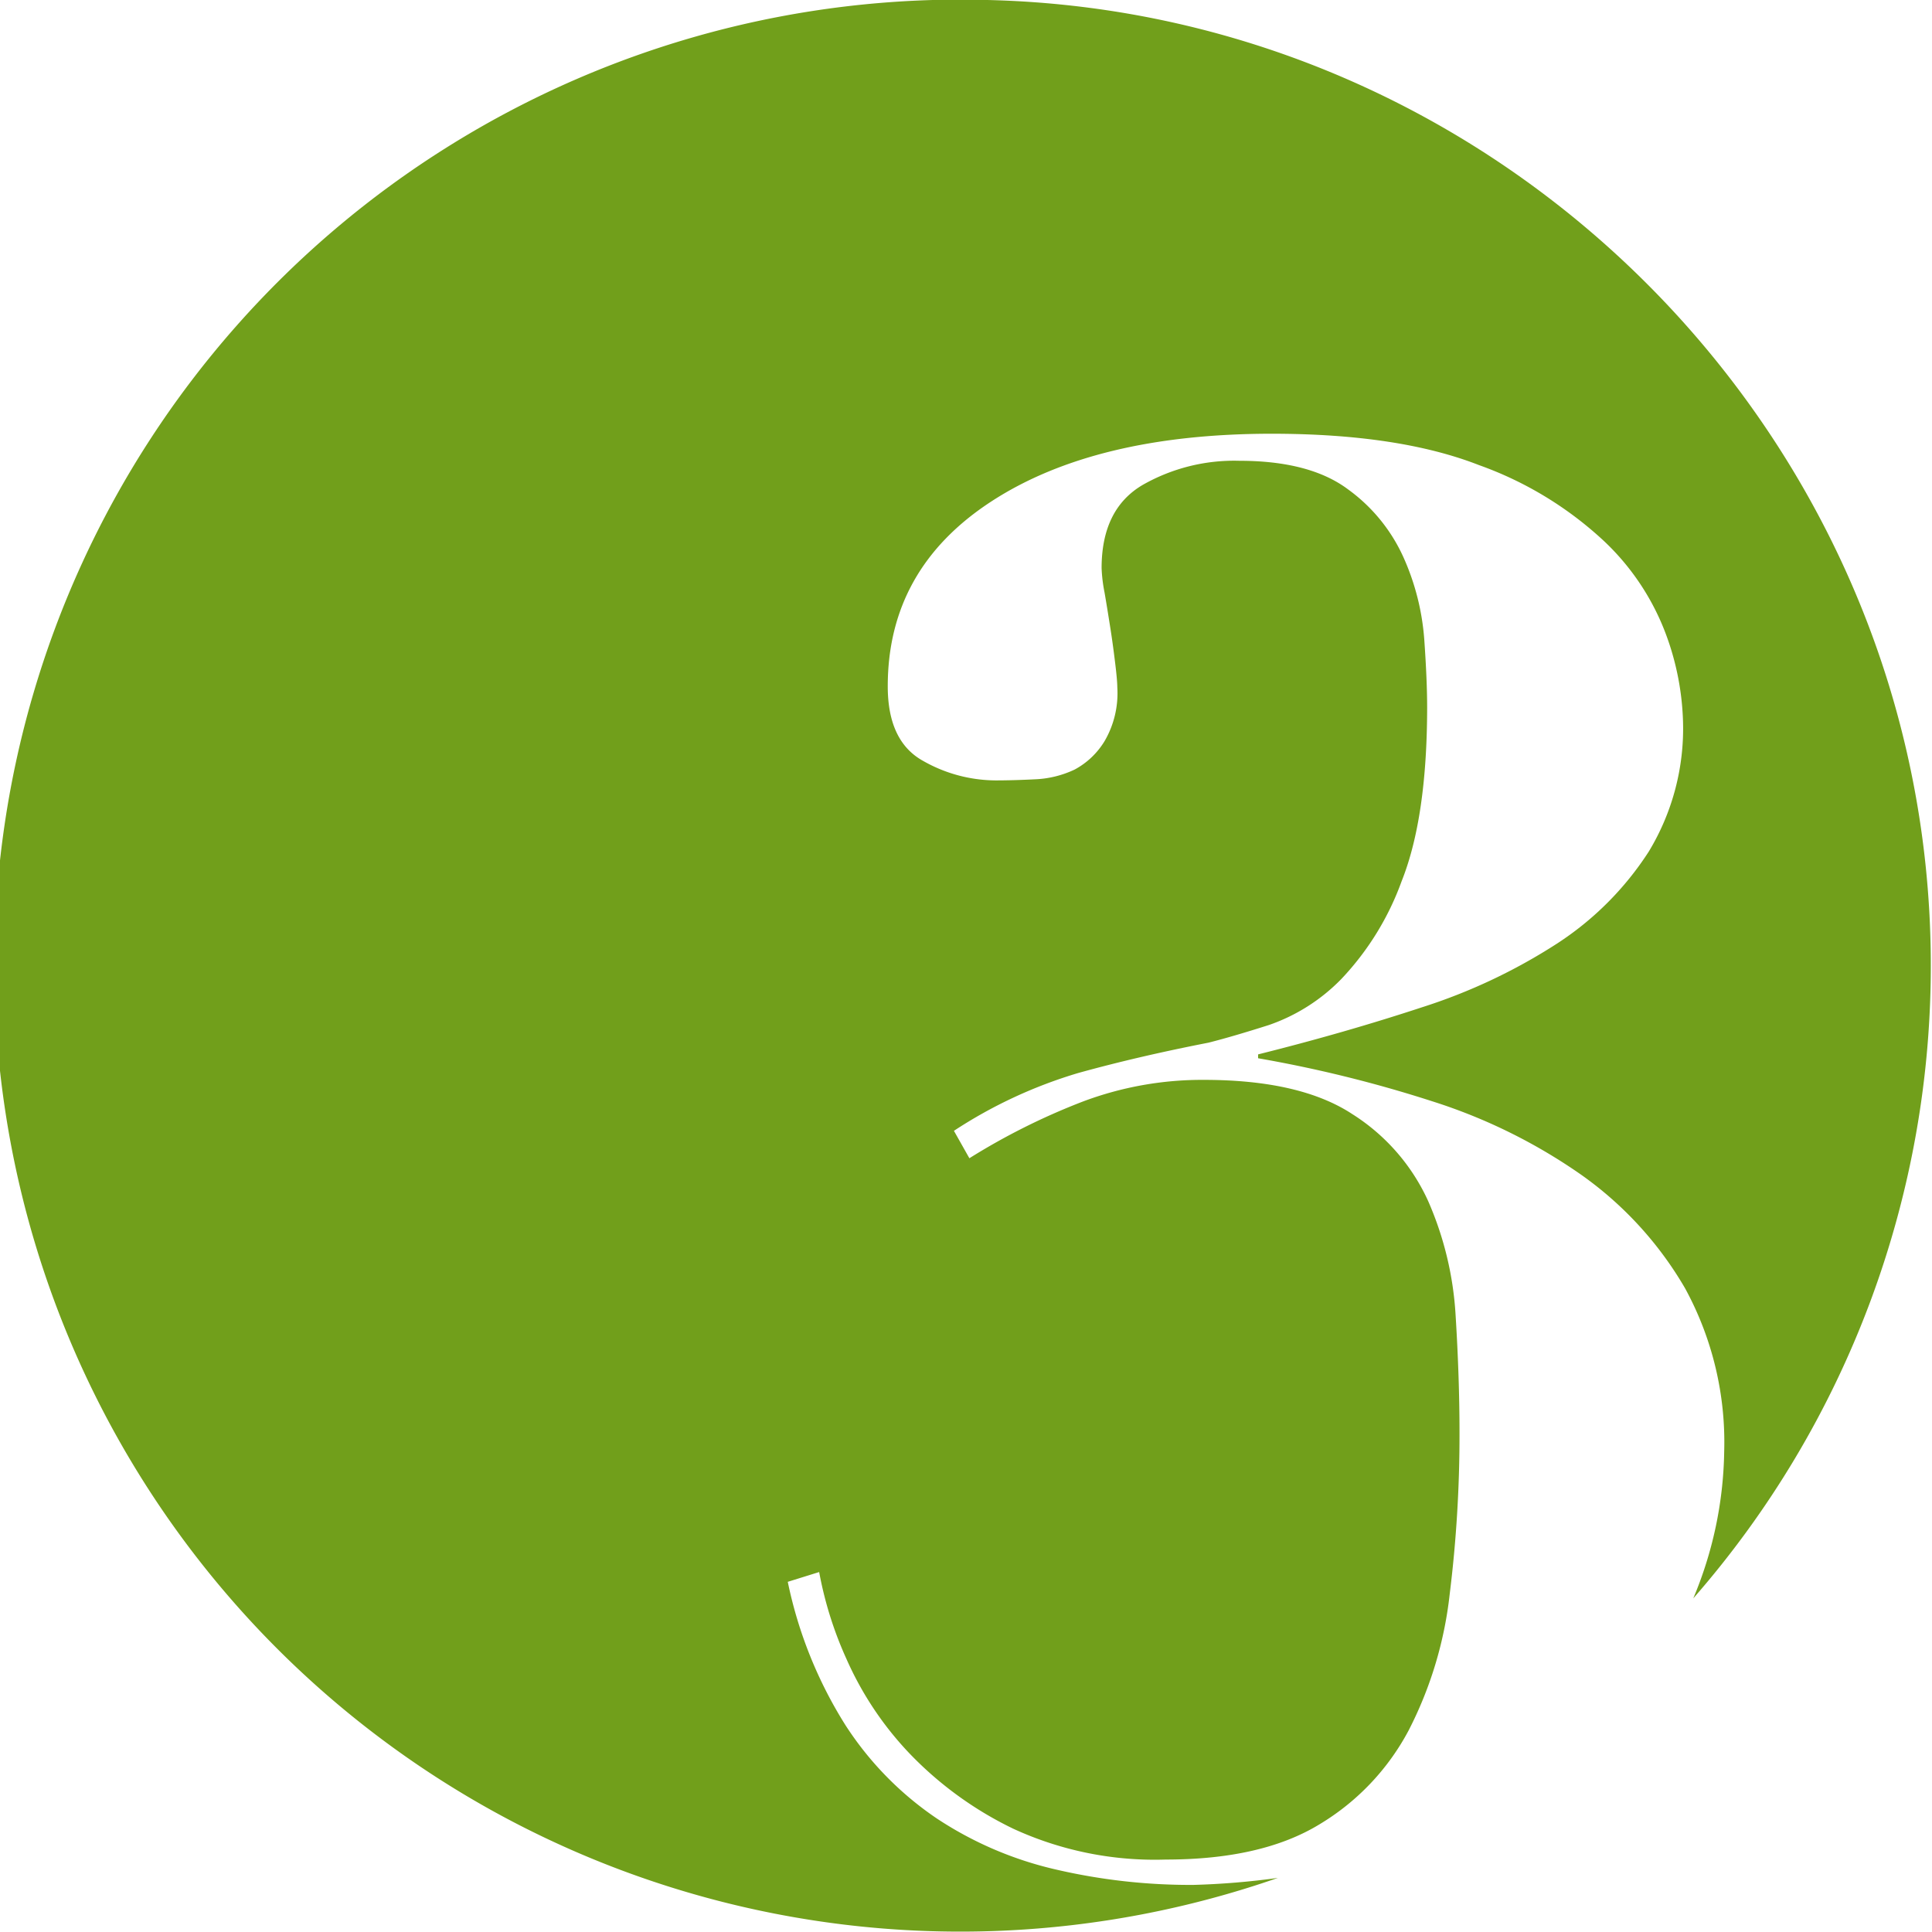
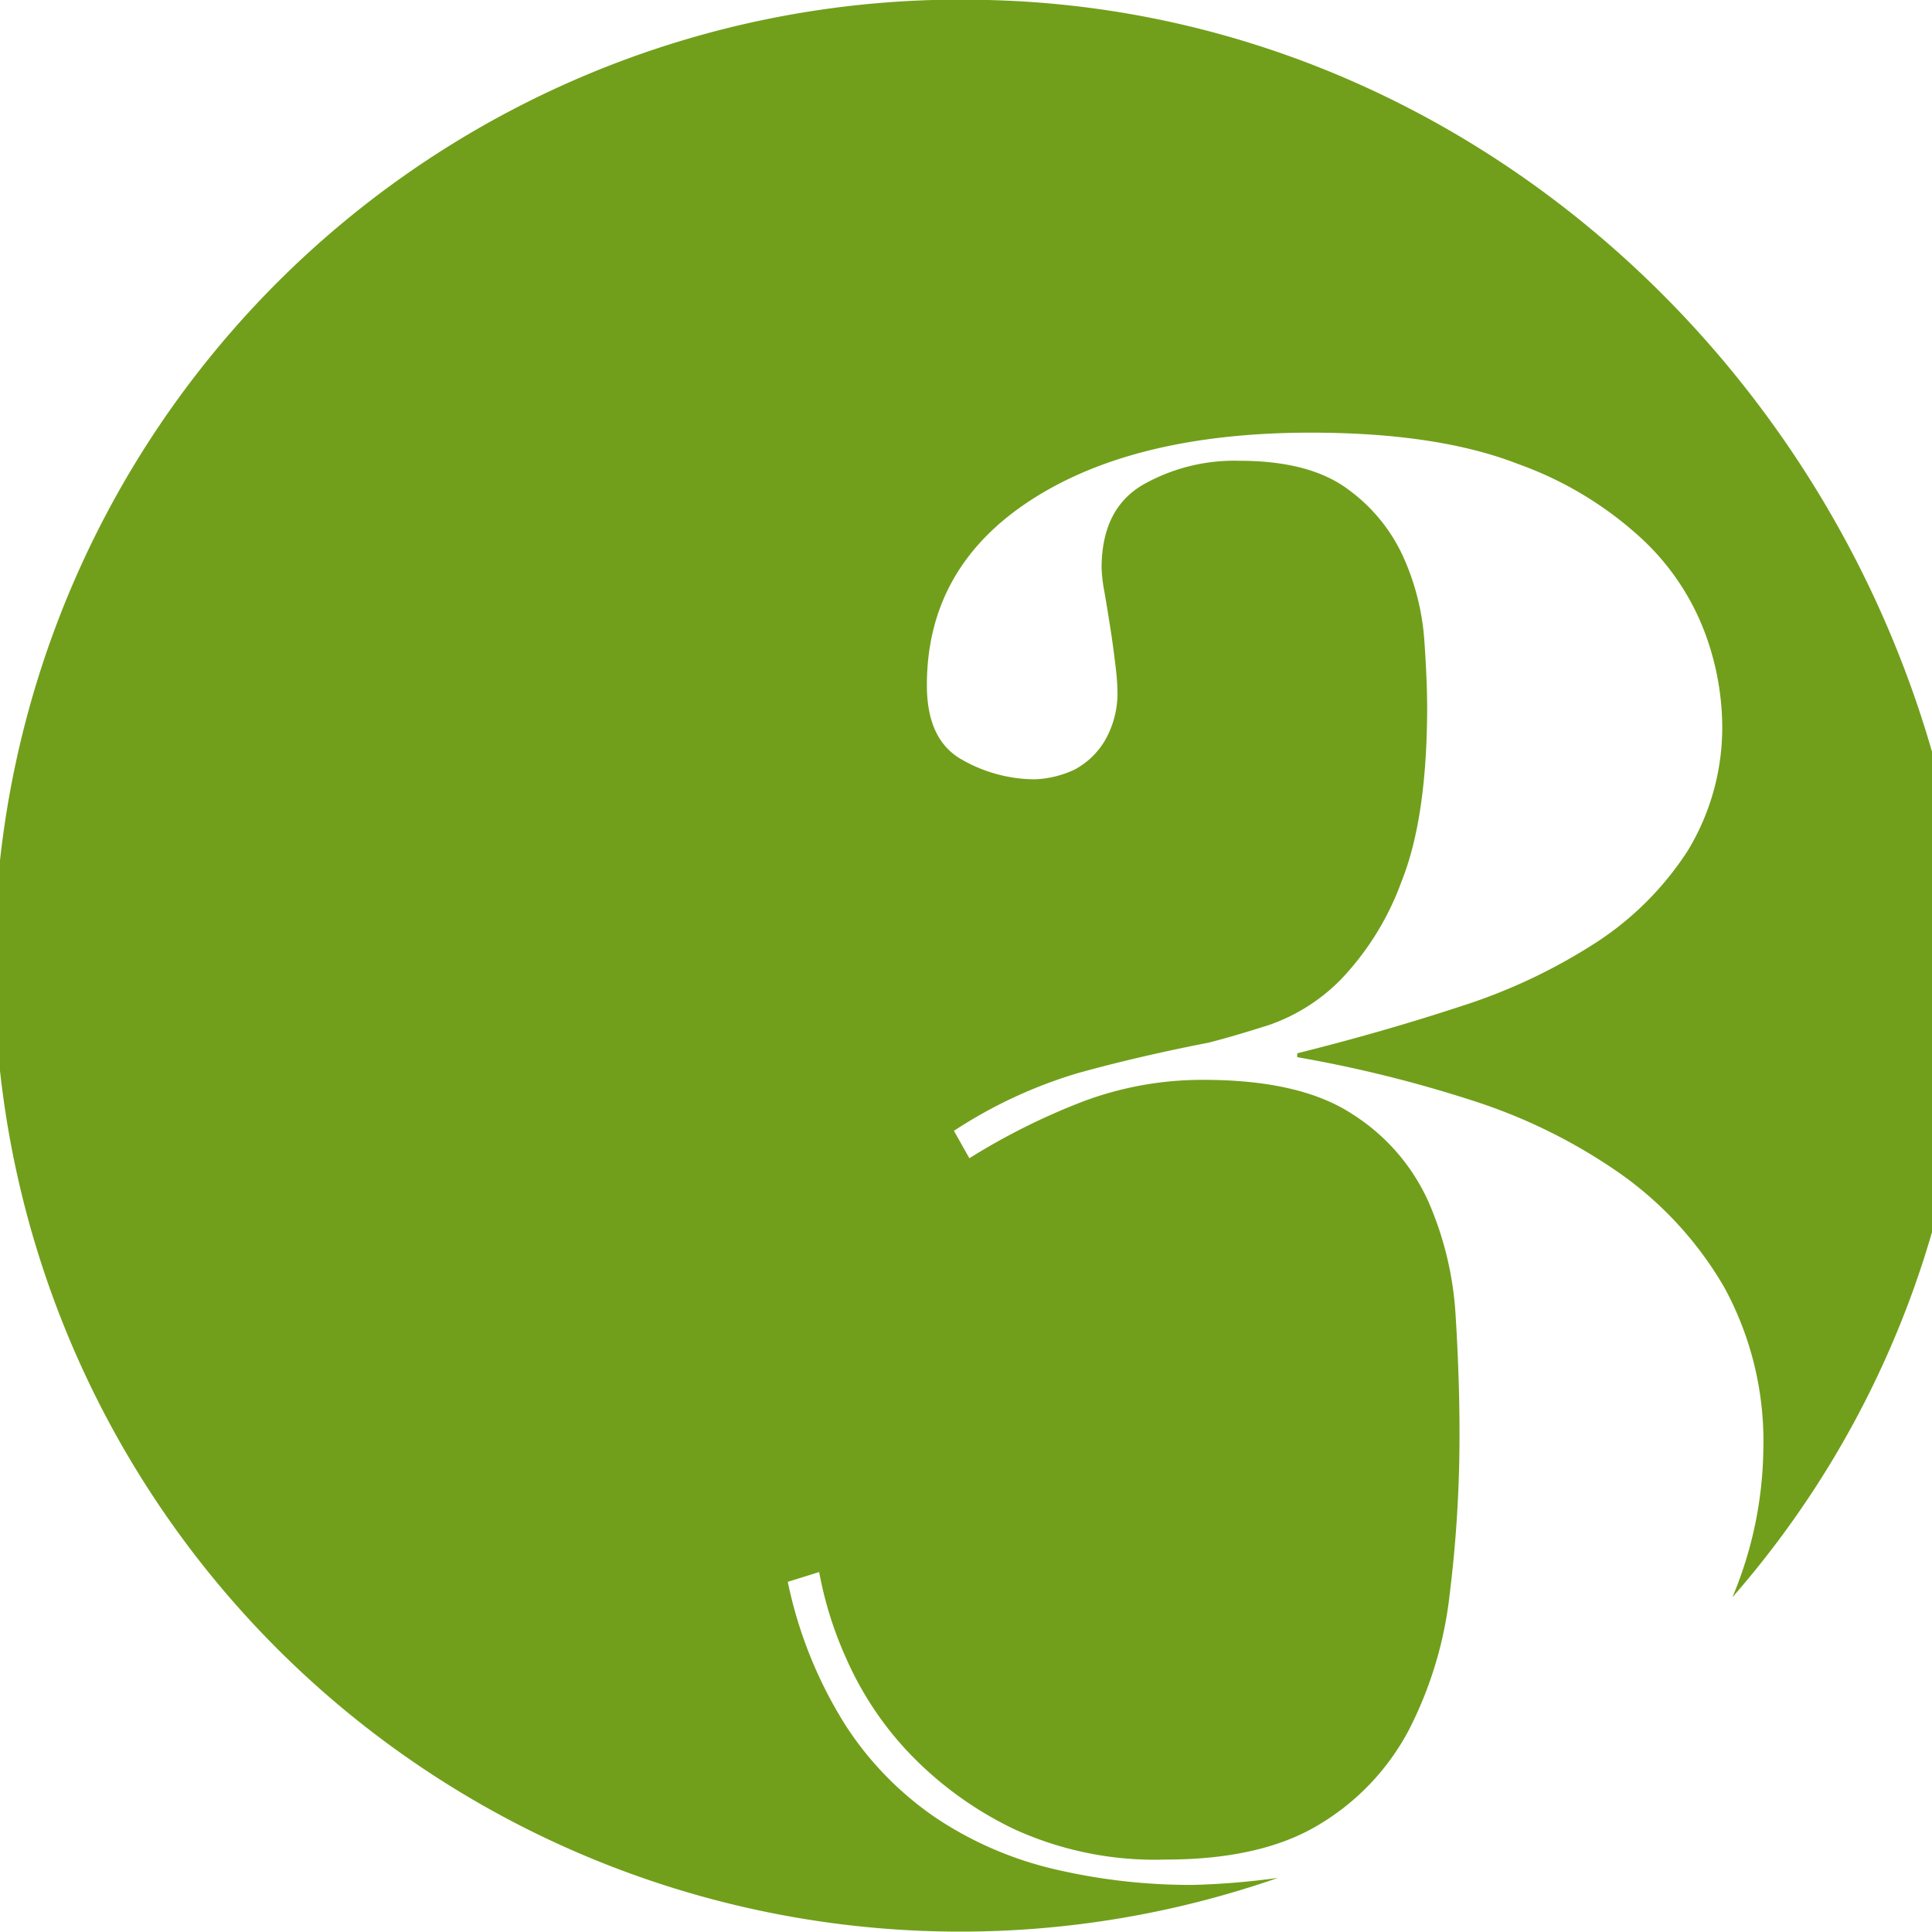
<svg xmlns="http://www.w3.org/2000/svg" width="160" height="160" viewBox="0 0 160 160">
-   <path d="M98.82 156.1a49.24 49.24 0 0 1-11.44-1.29 30 30 0 0 1-9.81-4.22 27 27 0 0 1-7.54-7.7A35.84 35.84 0 0 1 65.24 131l2.6-.81a30.9 30.9 0 0 0 2.27 7.22 27.33 27.33 0 0 0 5.19 7.78 29.84 29.84 0 0 0 8.6 6.25A28 28 0 0 0 96.55 154q7.95 0 12.73-2.92a20 20 0 0 0 7.38-7.78 32.45 32.45 0 0 0 3.4-11.3 106.81 106.81 0 0 0 .81-13.38c0-3-.11-6.25-.32-9.65a27.5 27.5 0 0 0-2.27-9.49 16.68 16.68 0 0 0-6.28-7.21q-4.3-2.83-12.25-2.84a28.07 28.07 0 0 0-10.06 1.79 54.86 54.86 0 0 0-9.41 4.7L79 93.65a38.93 38.93 0 0 1 10.3-4.79q4.94-1.37 10.78-2.51 1.95-.49 5-1.46a15.38 15.38 0 0 0 6-3.81 23.26 23.26 0 0 0 5-8.11q2.1-5.27 2.11-14.36c0-1.51-.08-3.41-.24-5.68a20.25 20.25 0 0 0-1.7-6.73 14.09 14.09 0 0 0-4.62-5.68q-3.16-2.36-9-2.36a15.31 15.31 0 0 0-8 2q-3.4 2-3.4 6.89a12.63 12.63 0 0 0 .24 2c.16.92.32 1.92.49 3s.3 2.09.41 3 .16 1.54.16 1.86a7.87 7.87 0 0 1-1.05 4.46A6.48 6.48 0 0 1 89 63.73a8.46 8.46 0 0 1-3.32.81c-1.19.06-2.27.09-3.24.09a12.26 12.26 0 0 1-6-1.62c-1.95-1.08-2.92-3.14-2.92-6.17q0-9.73 8.59-15.32t23.19-5.6q10.54 0 17.19 2.6a29.91 29.91 0 0 1 10.38 6.32 20.43 20.43 0 0 1 5.13 7.78 22.56 22.56 0 0 1 1.38 7.13 19.66 19.66 0 0 1-2.84 10.78 25.63 25.63 0 0 1-7.62 7.63 46.76 46.76 0 0 1-11.19 5.27q-6.41 2.11-13.54 3.89v.32a106 106 0 0 1 14.44 3.57 45.51 45.51 0 0 1 12.32 6.08 29.88 29.88 0 0 1 8.6 9.4 26.61 26.61 0 0 1 3.24 13.54 32.54 32.54 0 0 1-2.56 12.14 79.56 79.56 0 0 0 19.67-52.83C159.68 36.49 124.8 1 81.77 0a80 80 0 1 0 24.06 155.52 63.29 63.29 0 0 1-7.01.58z" fill="#719f1b" />
+   <path d="M98.82 156.1a49.24 49.24 0 0 1-11.44-1.29 30 30 0 0 1-9.81-4.22 27 27 0 0 1-7.54-7.7A35.84 35.84 0 0 1 65.24 131l2.6-.81a30.9 30.9 0 0 0 2.27 7.22 27.33 27.33 0 0 0 5.19 7.78 29.84 29.84 0 0 0 8.6 6.25A28 28 0 0 0 96.55 154q7.95 0 12.73-2.92a20 20 0 0 0 7.38-7.78 32.45 32.45 0 0 0 3.4-11.3 106.81 106.81 0 0 0 .81-13.38c0-3-.11-6.25-.32-9.65a27.5 27.5 0 0 0-2.27-9.49 16.68 16.68 0 0 0-6.28-7.21q-4.3-2.83-12.25-2.84a28.07 28.07 0 0 0-10.06 1.79 54.86 54.86 0 0 0-9.41 4.7L79 93.65a38.93 38.93 0 0 1 10.3-4.79q4.94-1.37 10.78-2.51 1.95-.49 5-1.46a15.38 15.38 0 0 0 6-3.81 23.26 23.26 0 0 0 5-8.11q2.1-5.27 2.11-14.36c0-1.51-.08-3.41-.24-5.68a20.25 20.25 0 0 0-1.7-6.73 14.09 14.09 0 0 0-4.62-5.68q-3.16-2.36-9-2.36a15.31 15.31 0 0 0-8 2q-3.4 2-3.4 6.89a12.63 12.63 0 0 0 .24 2c.16.92.32 1.92.49 3s.3 2.09.41 3 .16 1.54.16 1.86a7.87 7.87 0 0 1-1.05 4.46A6.48 6.48 0 0 1 89 63.73a8.46 8.46 0 0 1-3.32.81a12.26 12.26 0 0 1-6-1.62c-1.95-1.08-2.92-3.14-2.92-6.17q0-9.73 8.59-15.32t23.19-5.6q10.54 0 17.19 2.6a29.91 29.91 0 0 1 10.38 6.32 20.43 20.43 0 0 1 5.13 7.78 22.56 22.56 0 0 1 1.38 7.13 19.66 19.66 0 0 1-2.84 10.78 25.63 25.63 0 0 1-7.62 7.63 46.76 46.76 0 0 1-11.19 5.27q-6.41 2.11-13.54 3.89v.32a106 106 0 0 1 14.44 3.57 45.51 45.51 0 0 1 12.32 6.08 29.88 29.88 0 0 1 8.6 9.4 26.61 26.61 0 0 1 3.24 13.54 32.54 32.54 0 0 1-2.56 12.14 79.56 79.56 0 0 0 19.67-52.83C159.68 36.49 124.8 1 81.77 0a80 80 0 1 0 24.06 155.52 63.29 63.29 0 0 1-7.01.58z" fill="#719f1b" />
</svg>